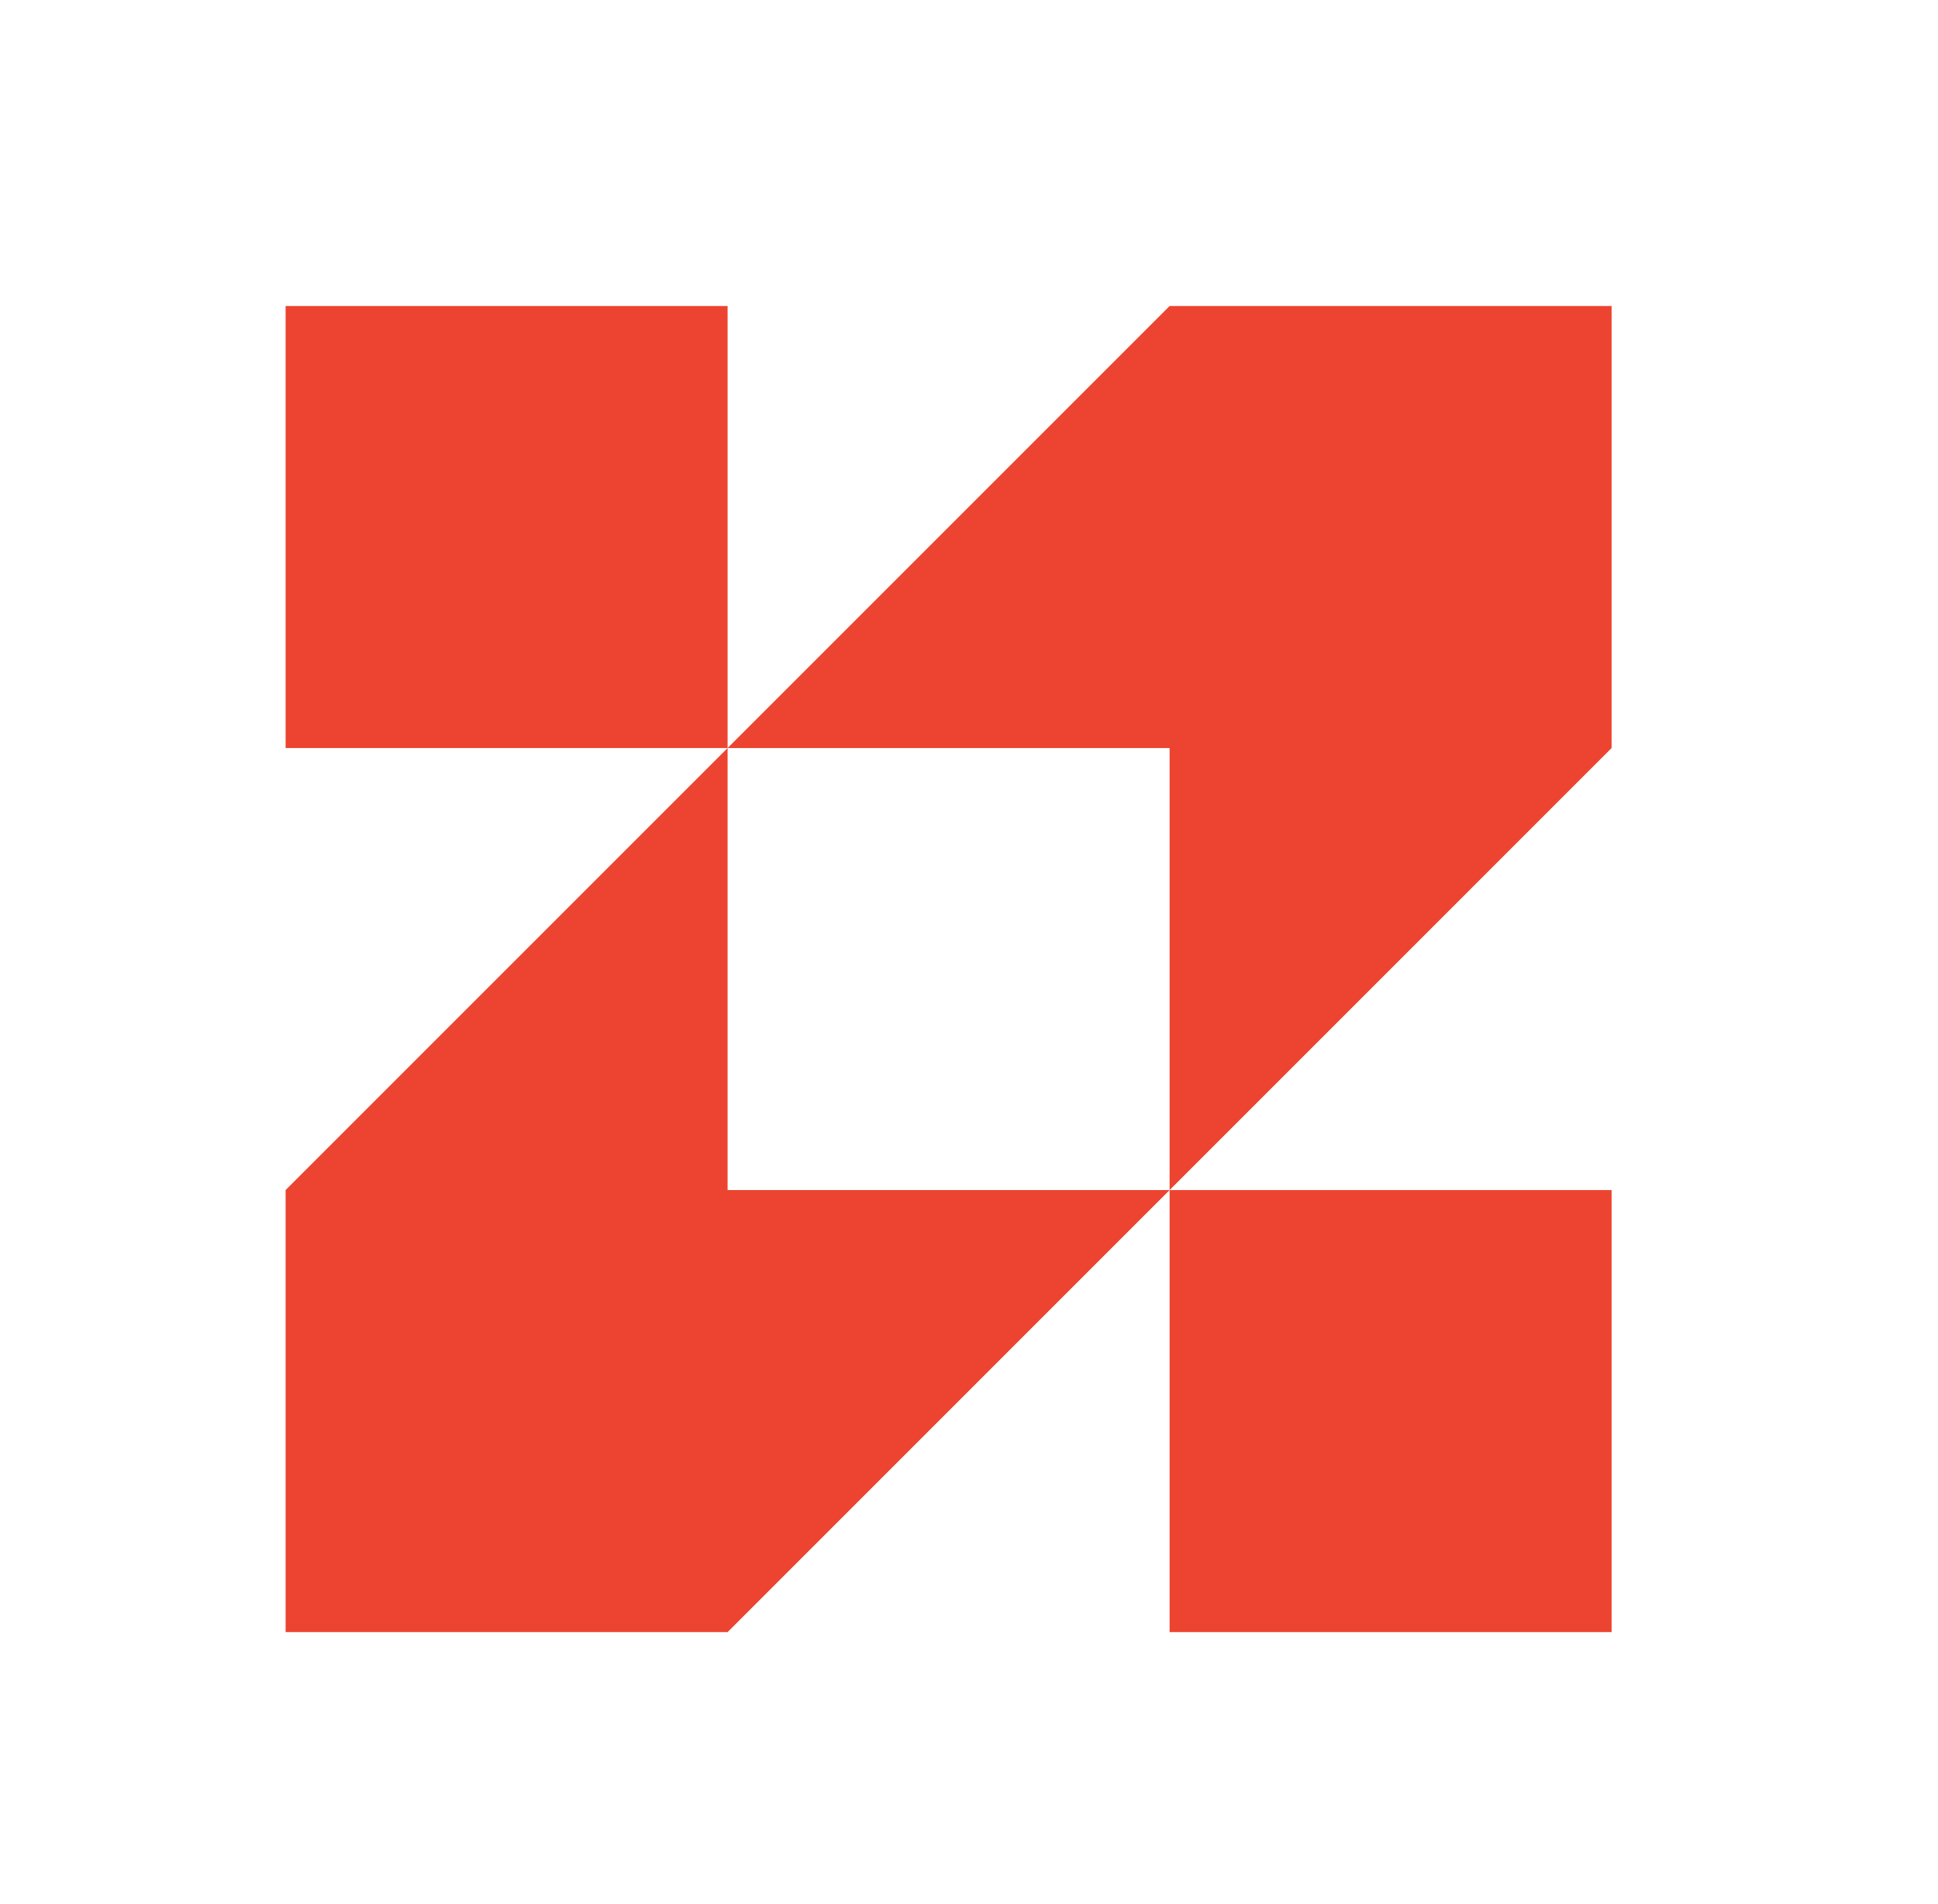
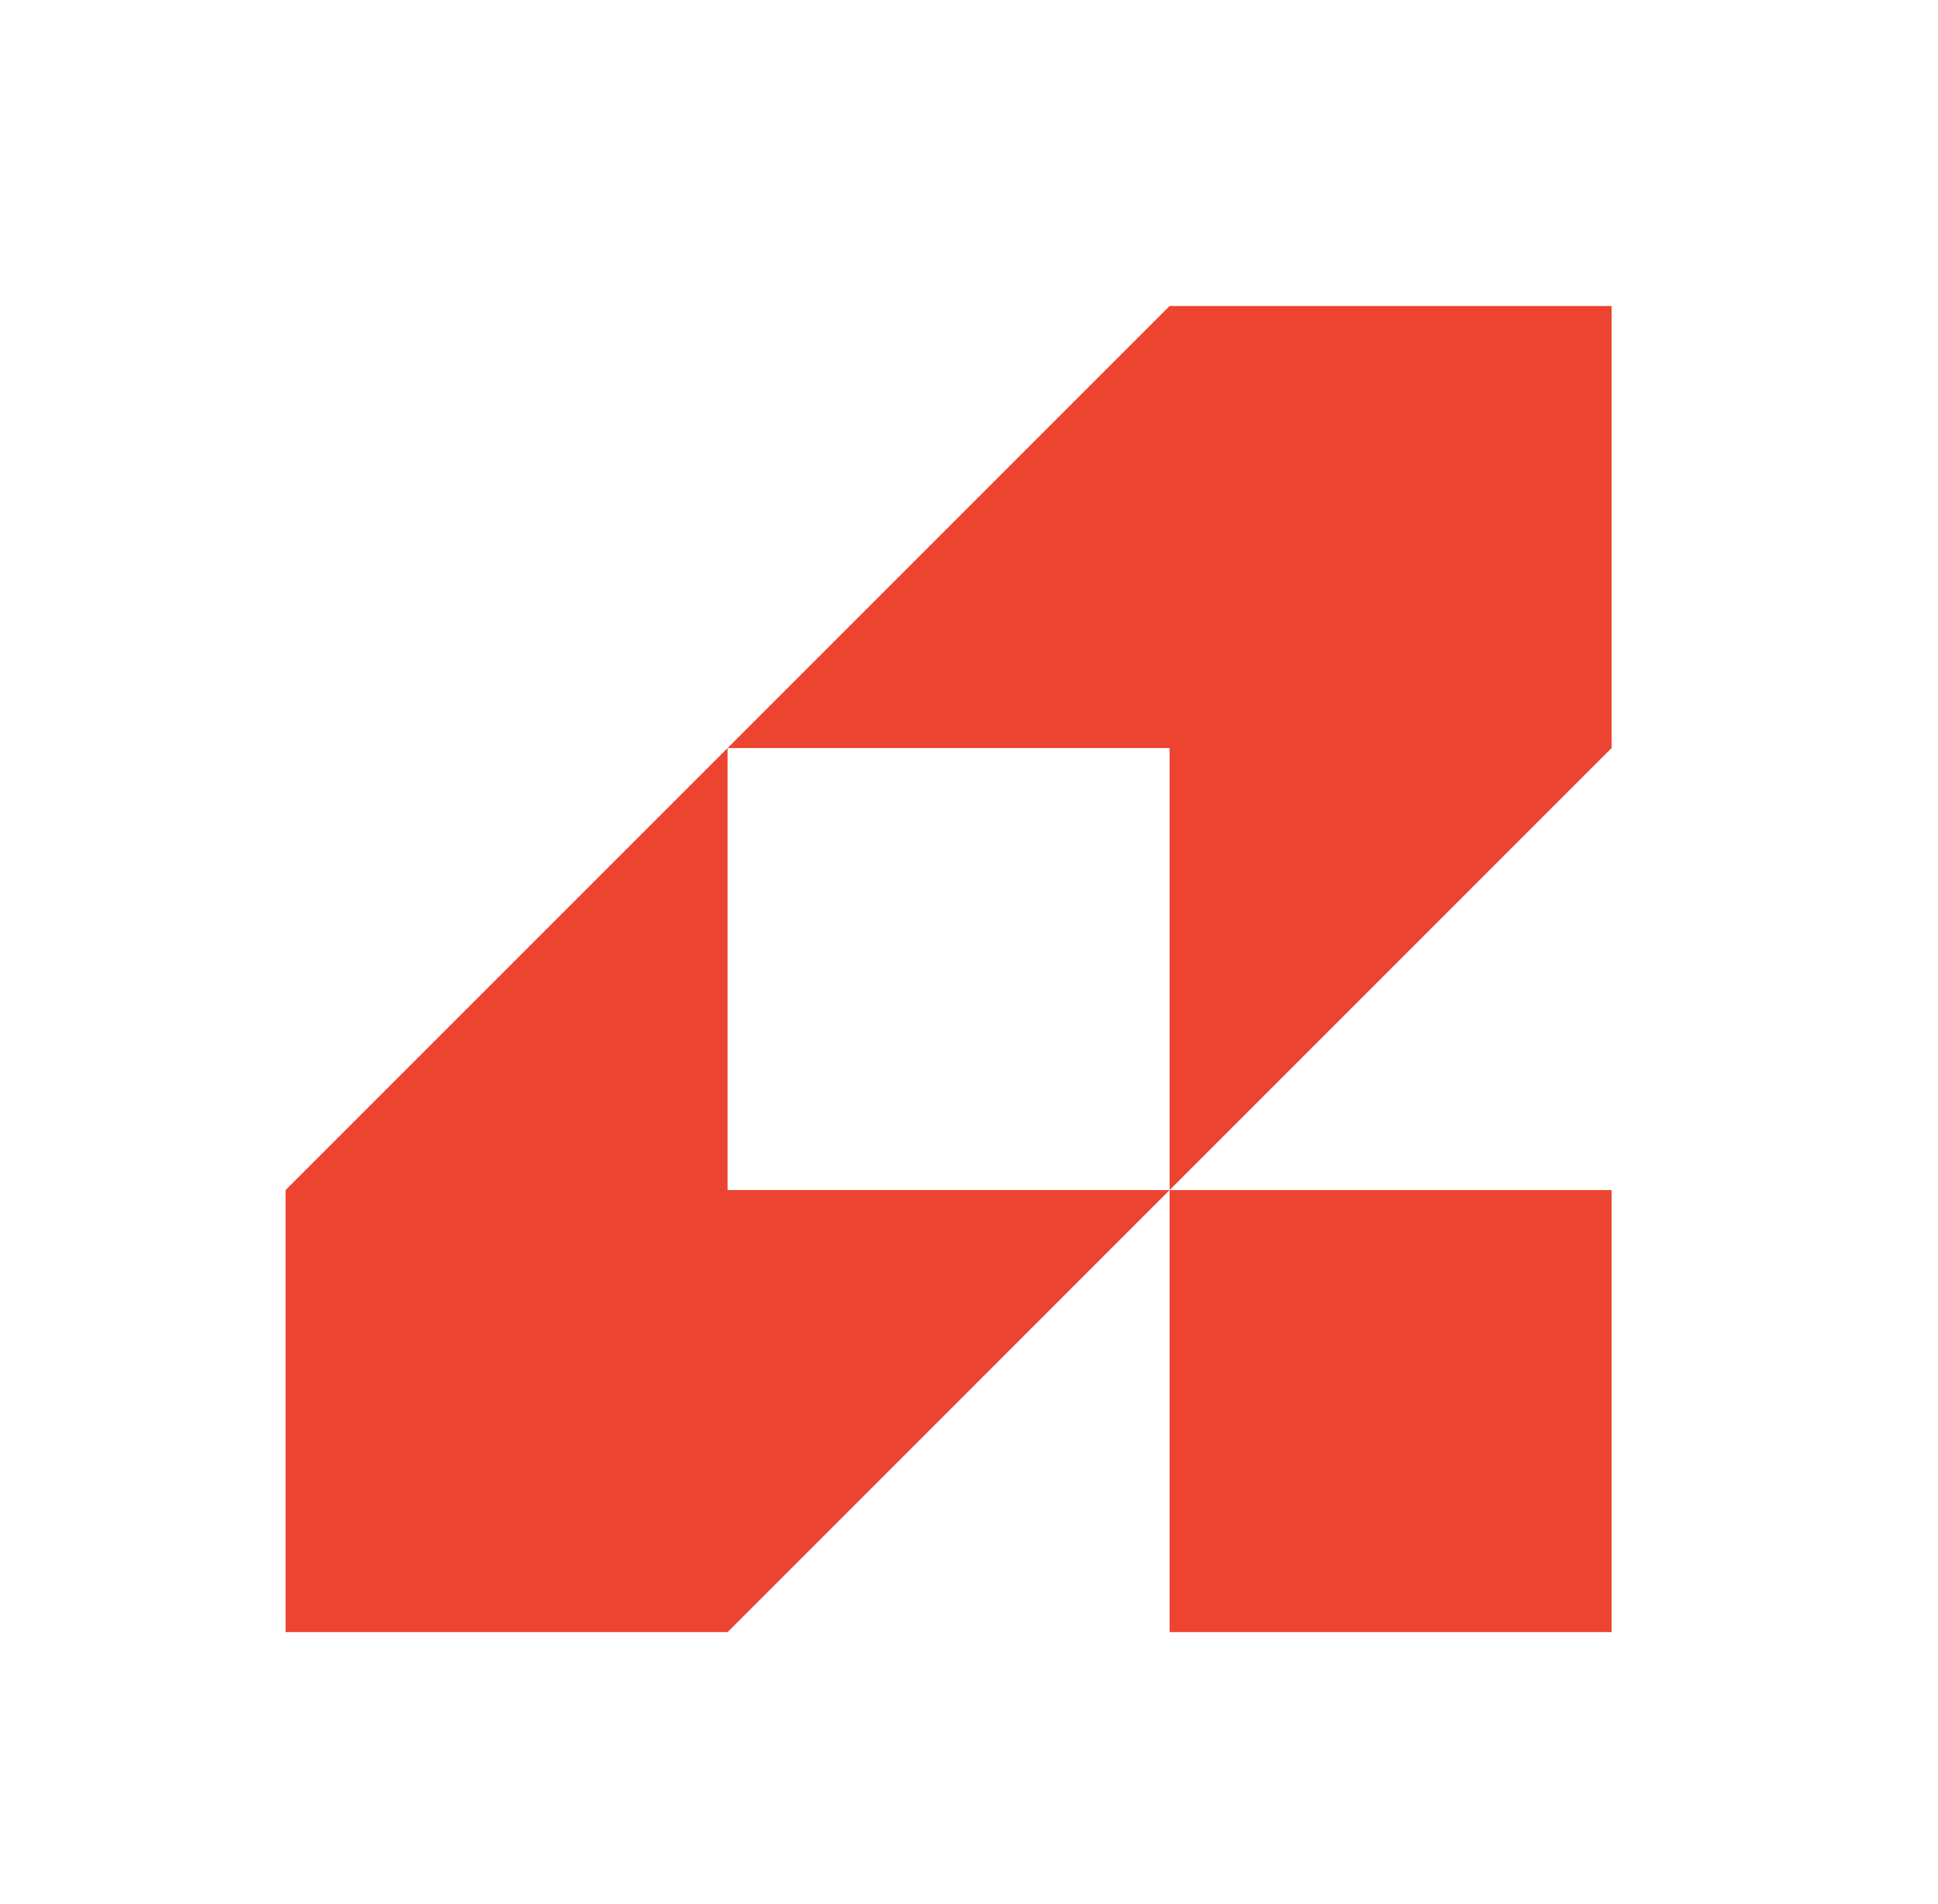
<svg xmlns="http://www.w3.org/2000/svg" width="57" height="56" viewBox="0 0 57 56" fill="none">
  <path d="M21.4 22L34.4 9H47.4V22L34.4 35V22H21.4Z" fill="#EC4430" />
-   <path d="M34.4 35H47.4V48H34.4V35Z" fill="#EC4430" />
+   <path d="M34.4 35H47.4V48H34.4Z" fill="#EC4430" />
  <path d="M21.4 22L8.4 35V48H21.4L34.4 35H21.4V22Z" fill="#EC4430" />
-   <path d="M21.4 22H8.4V9H21.4V22Z" fill="#EC4430" />
</svg>